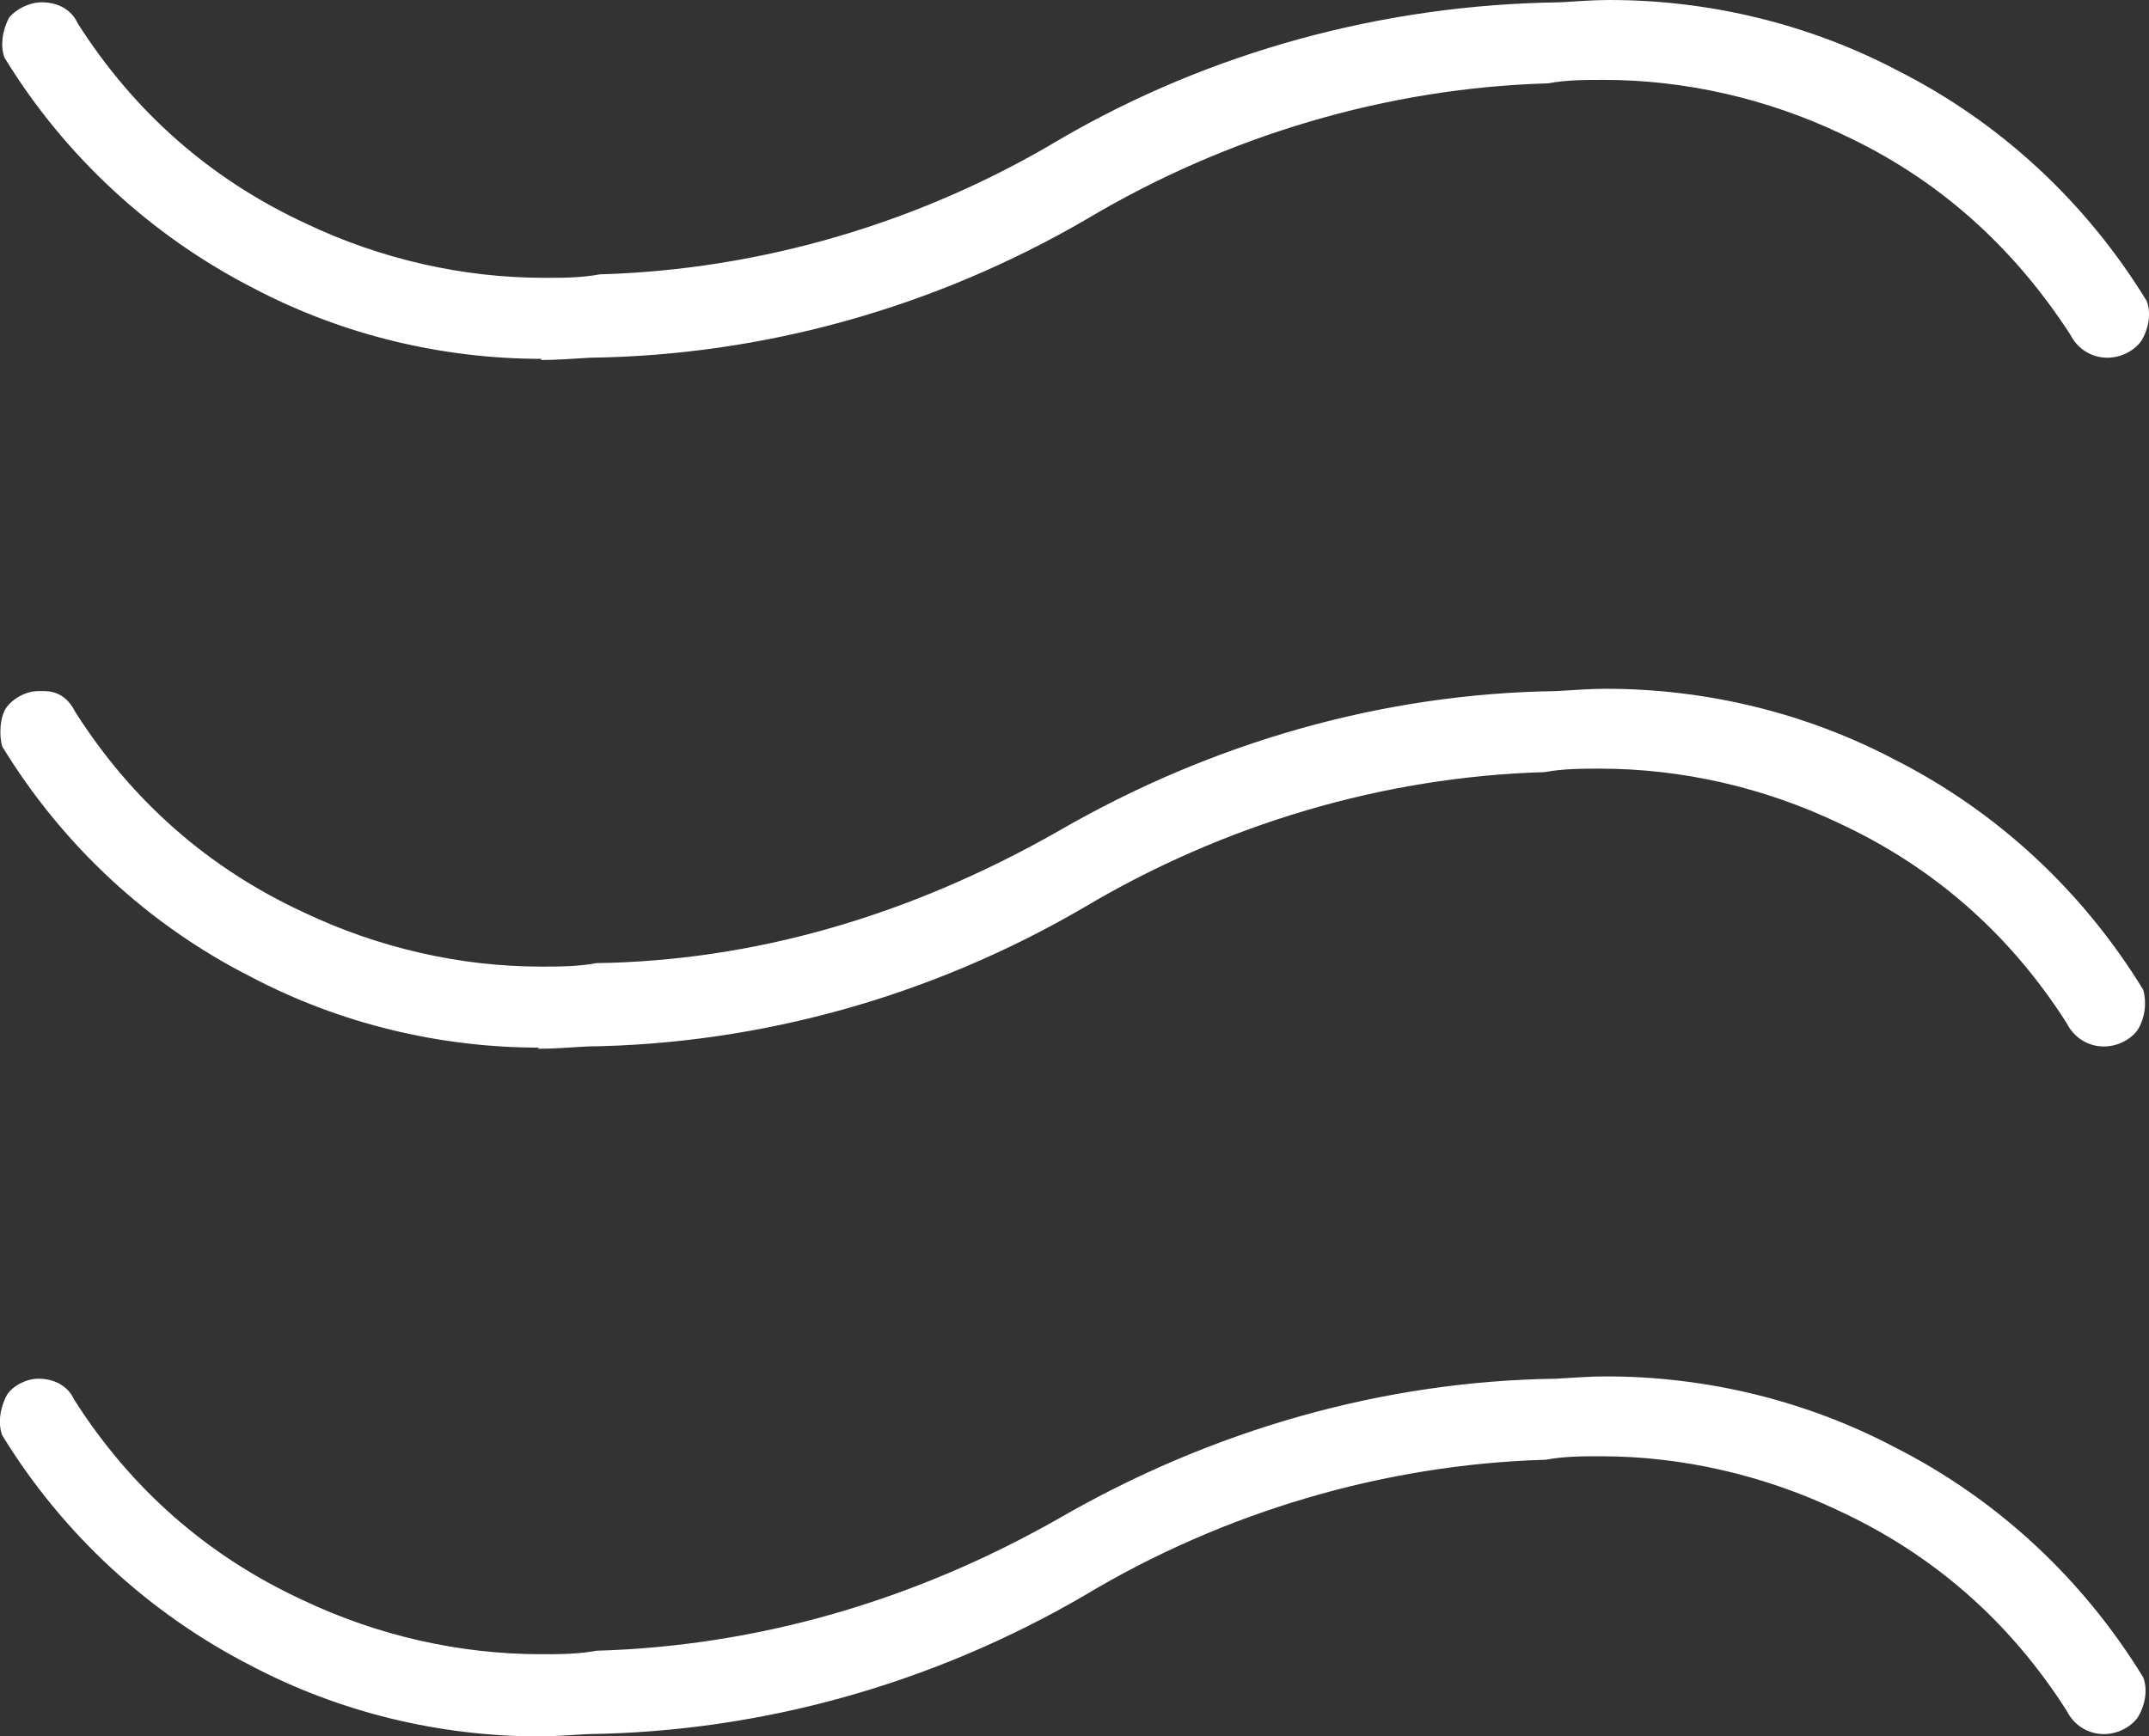
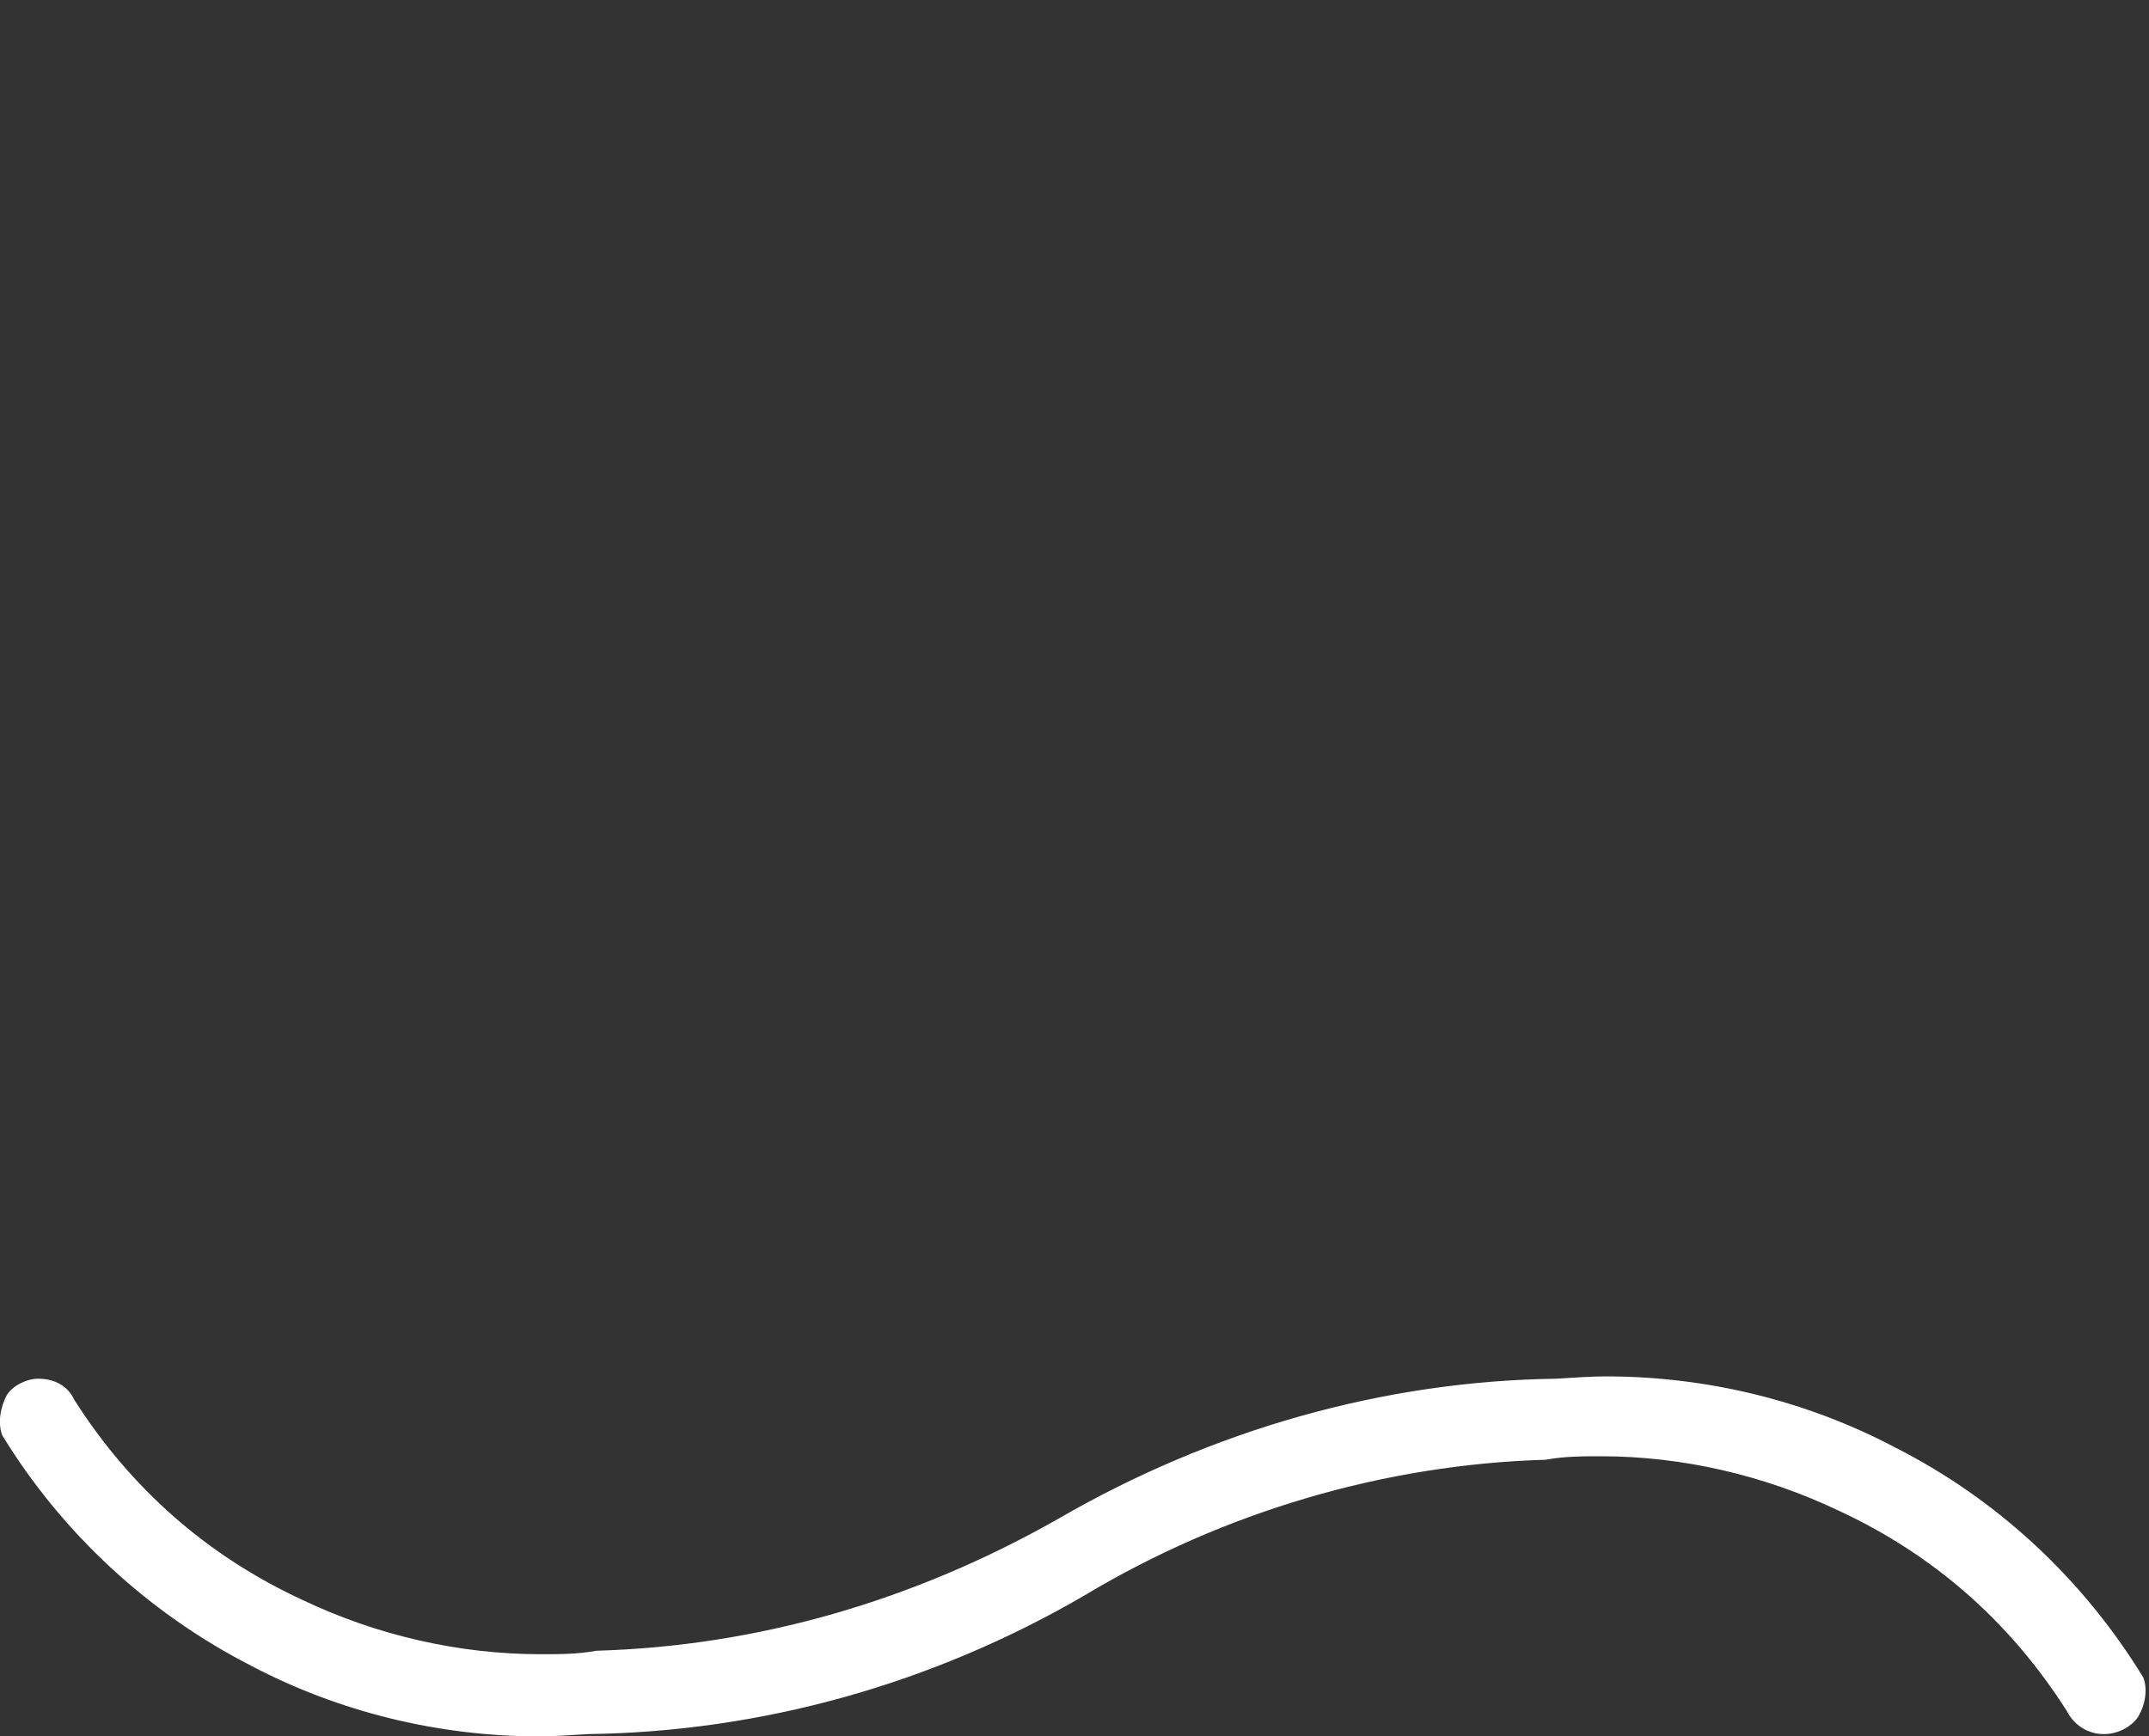
<svg xmlns="http://www.w3.org/2000/svg" id="testi" viewBox="0 0 18.56 15">
  <rect x="0" y="0" width="18.56" height="15" fill="#333333" stroke="none" />
  <defs>
    <style>
      .cls-1 {
        fill: #fff;
        stroke-width: 0px;
      }
    </style>
  </defs>
  <path class="cls-1" d="M4.66,15c-.87,0-1.73-.21-2.49-.61-.88-.45-1.63-1.14-2.15-1.99-.04-.1-.02-.24.04-.35.05-.08.17-.14.27-.14.15,0,.26.07.31.18.49.77,1.15,1.35,1.97,1.73.65.31,1.36.47,2.06.47.16,0,.32,0,.48-.03,1.39-.04,2.74-.43,3.99-1.14,1.33-.77,2.81-1.19,4.3-1.21.17-.01.3-.02.43-.02.87,0,1.73.21,2.49.61.89.45,1.63,1.14,2.15,1.99.04.1.02.24-.05.35-.06.08-.17.14-.29.14-.14,0-.26-.08-.32-.2-.49-.77-1.15-1.35-1.97-1.73-.65-.31-1.36-.47-2.05-.47-.16,0-.32,0-.48.03-1.39.04-2.78.45-3.98,1.17-1.32.77-2.8,1.18-4.29,1.2-.17.01-.3.02-.43.02Z" />
-   <path class="cls-1" d="M4.68,3.1c-.87,0-1.73-.21-2.49-.61C1.31,2.04.56,1.35.04.5c-.04-.1-.02-.24.04-.35C.14.08.25.02.36.02c.15,0,.26.07.31.18.49.77,1.15,1.35,1.97,1.73.65.31,1.36.47,2.06.47.16,0,.32,0,.48-.03,1.4-.04,2.78-.45,3.98-1.17C10.45.45,11.94.04,13.47.02c.17-.01.3-.02.43-.02.87,0,1.73.21,2.49.61.89.45,1.63,1.14,2.15,1.99.04.1.02.24-.05.35-.06.08-.17.14-.29.14-.14,0-.26-.08-.32-.2-.5-.77-1.15-1.35-1.97-1.73-.65-.31-1.36-.47-2.06-.47-.16,0-.32,0-.48.03-1.39.04-2.77.45-3.98,1.17-1.32.77-2.8,1.18-4.29,1.2-.17.01-.3.02-.43.02Z" />
-   <path class="cls-1" d="M4.66,9.05c-.87,0-1.73-.21-2.49-.61-.89-.45-1.63-1.14-2.15-1.99-.03-.1-.02-.25.03-.33.06-.09.18-.15.28-.15h.05c.12,0,.21.06.27.18.49.77,1.15,1.35,1.97,1.73.65.31,1.36.47,2.05.47.16,0,.32,0,.48-.03,1.35-.02,2.69-.4,3.99-1.14,1.33-.77,2.81-1.19,4.3-1.21.17-.01.3-.02.43-.02.87,0,1.73.21,2.49.61.89.45,1.63,1.14,2.15,1.99.03.1.02.24-.05.35-.06.08-.17.14-.29.14-.14,0-.26-.08-.32-.2-.49-.77-1.15-1.35-1.97-1.73-.65-.31-1.36-.47-2.06-.47-.16,0-.32,0-.48.03-1.39.04-2.77.45-3.98,1.17-1.32.77-2.8,1.18-4.29,1.2-.17.01-.3.02-.43.02Z" />
</svg>